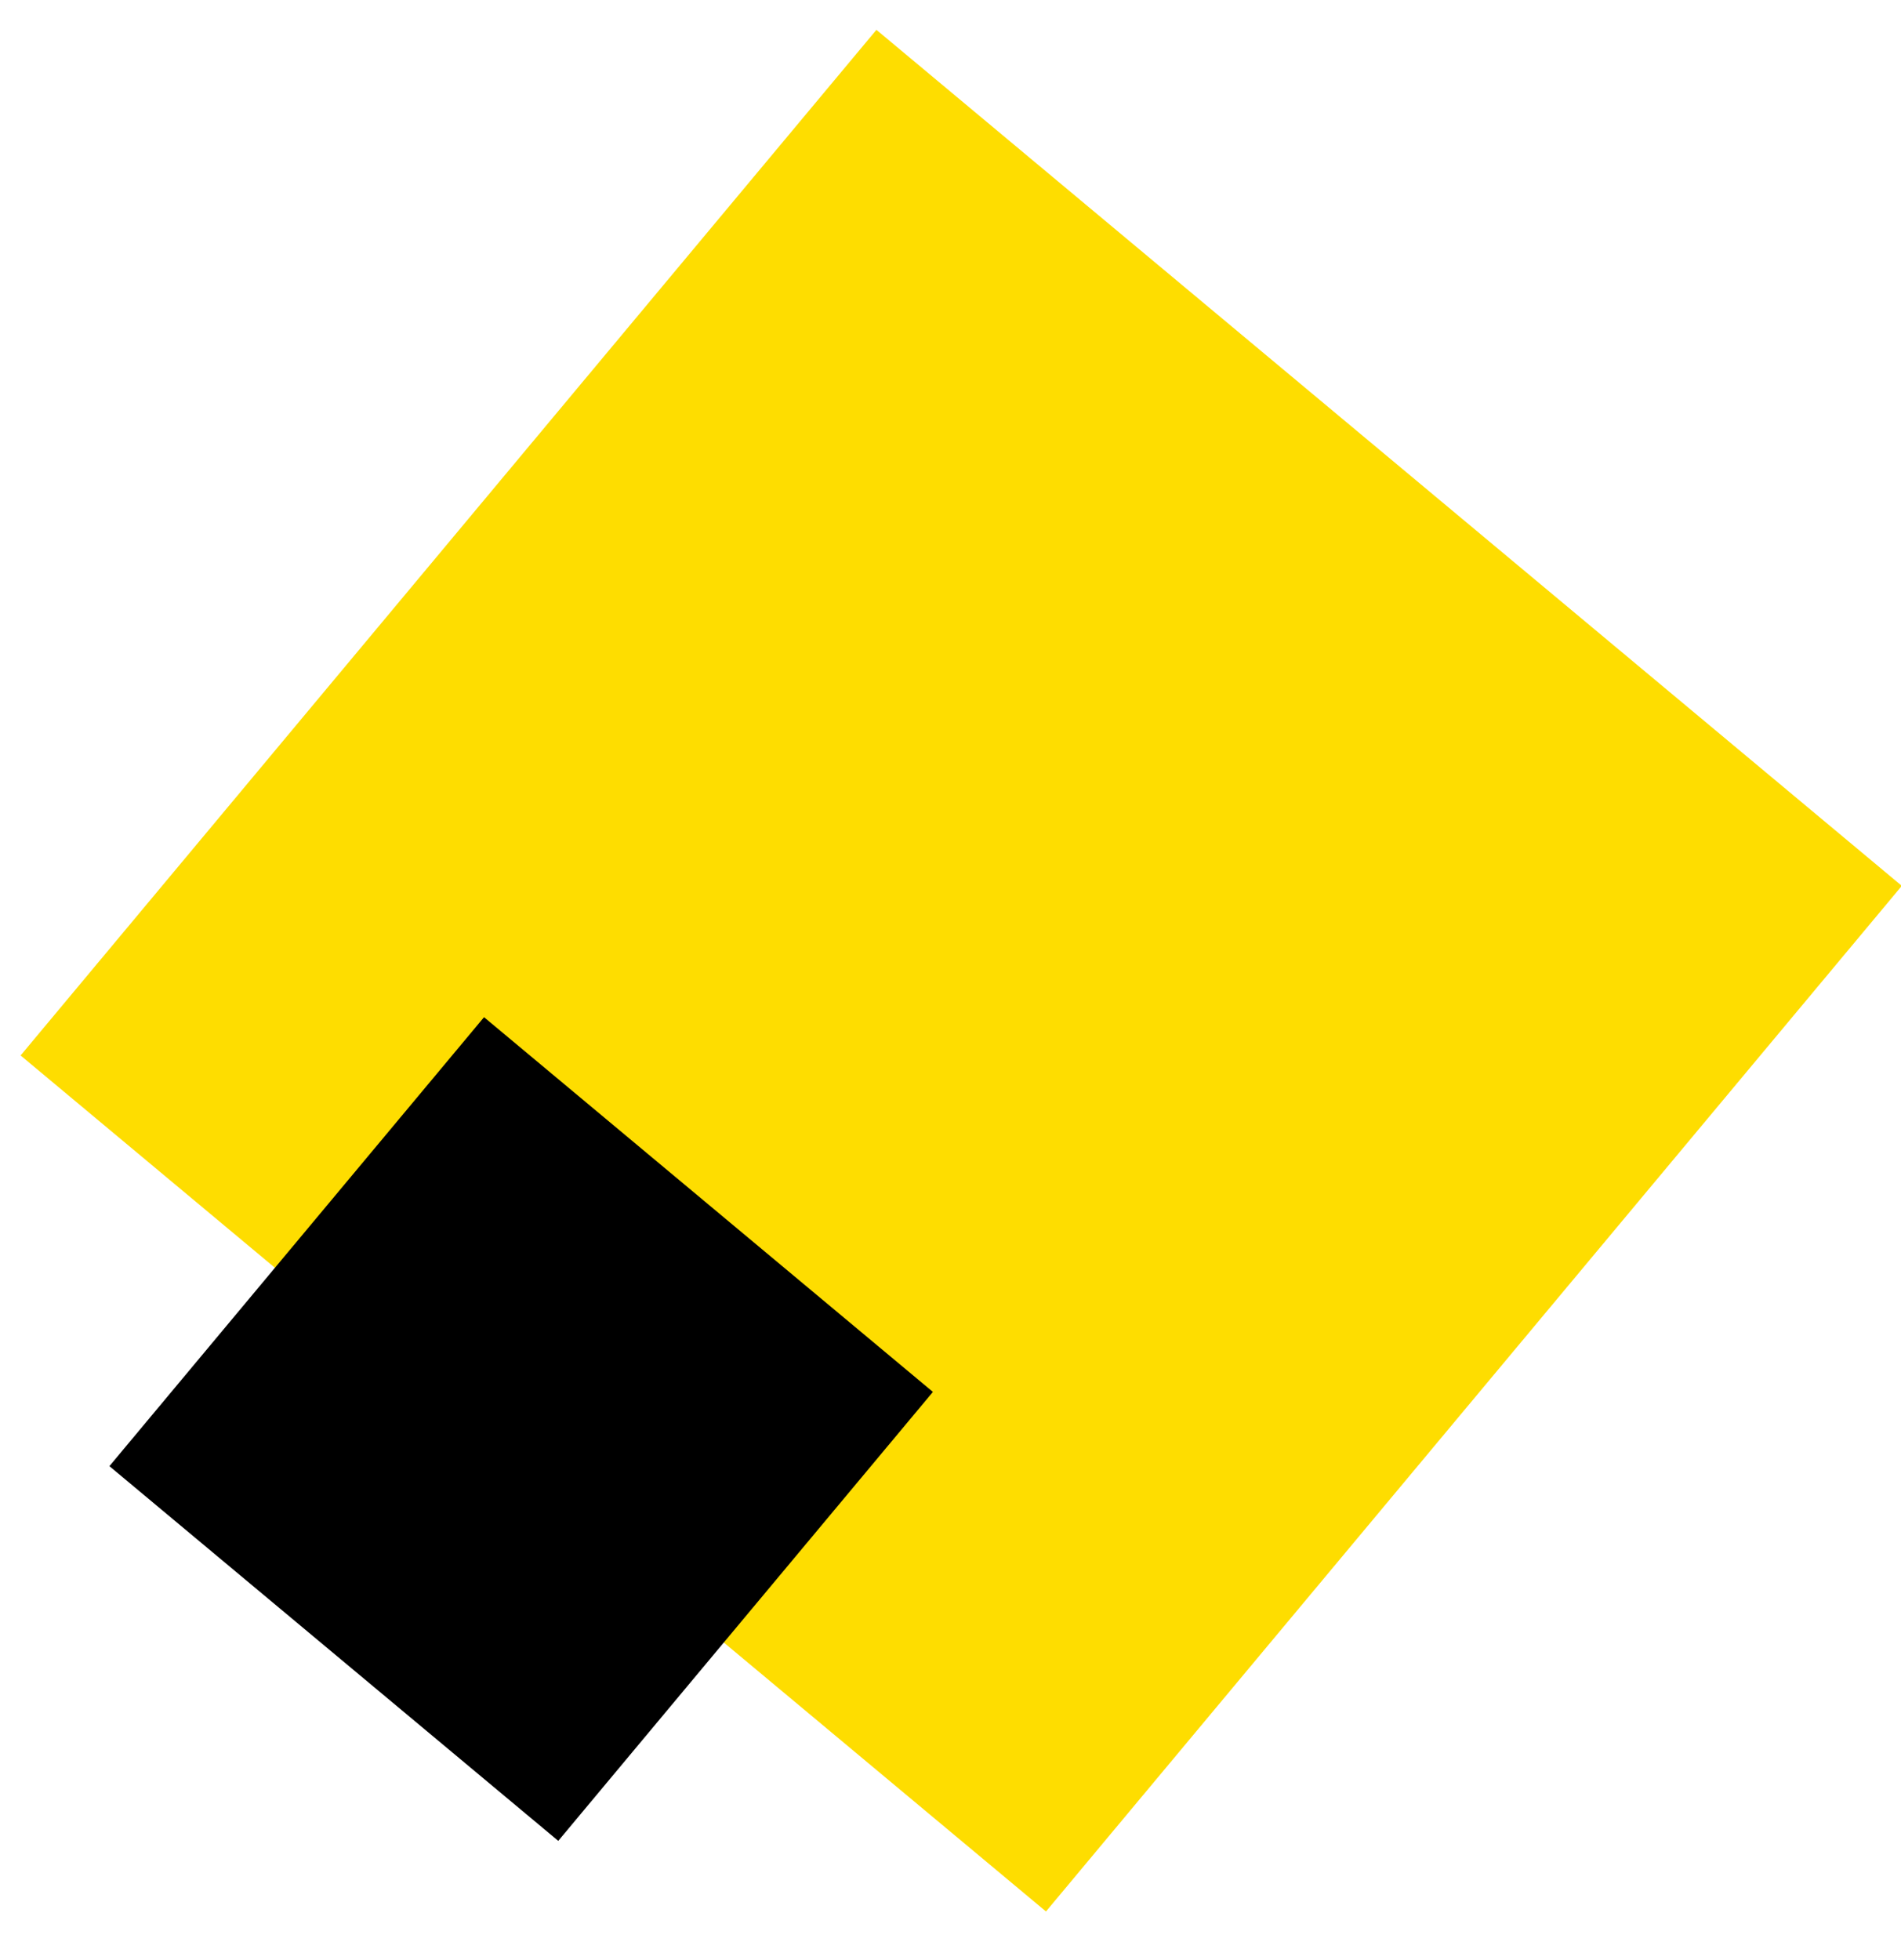
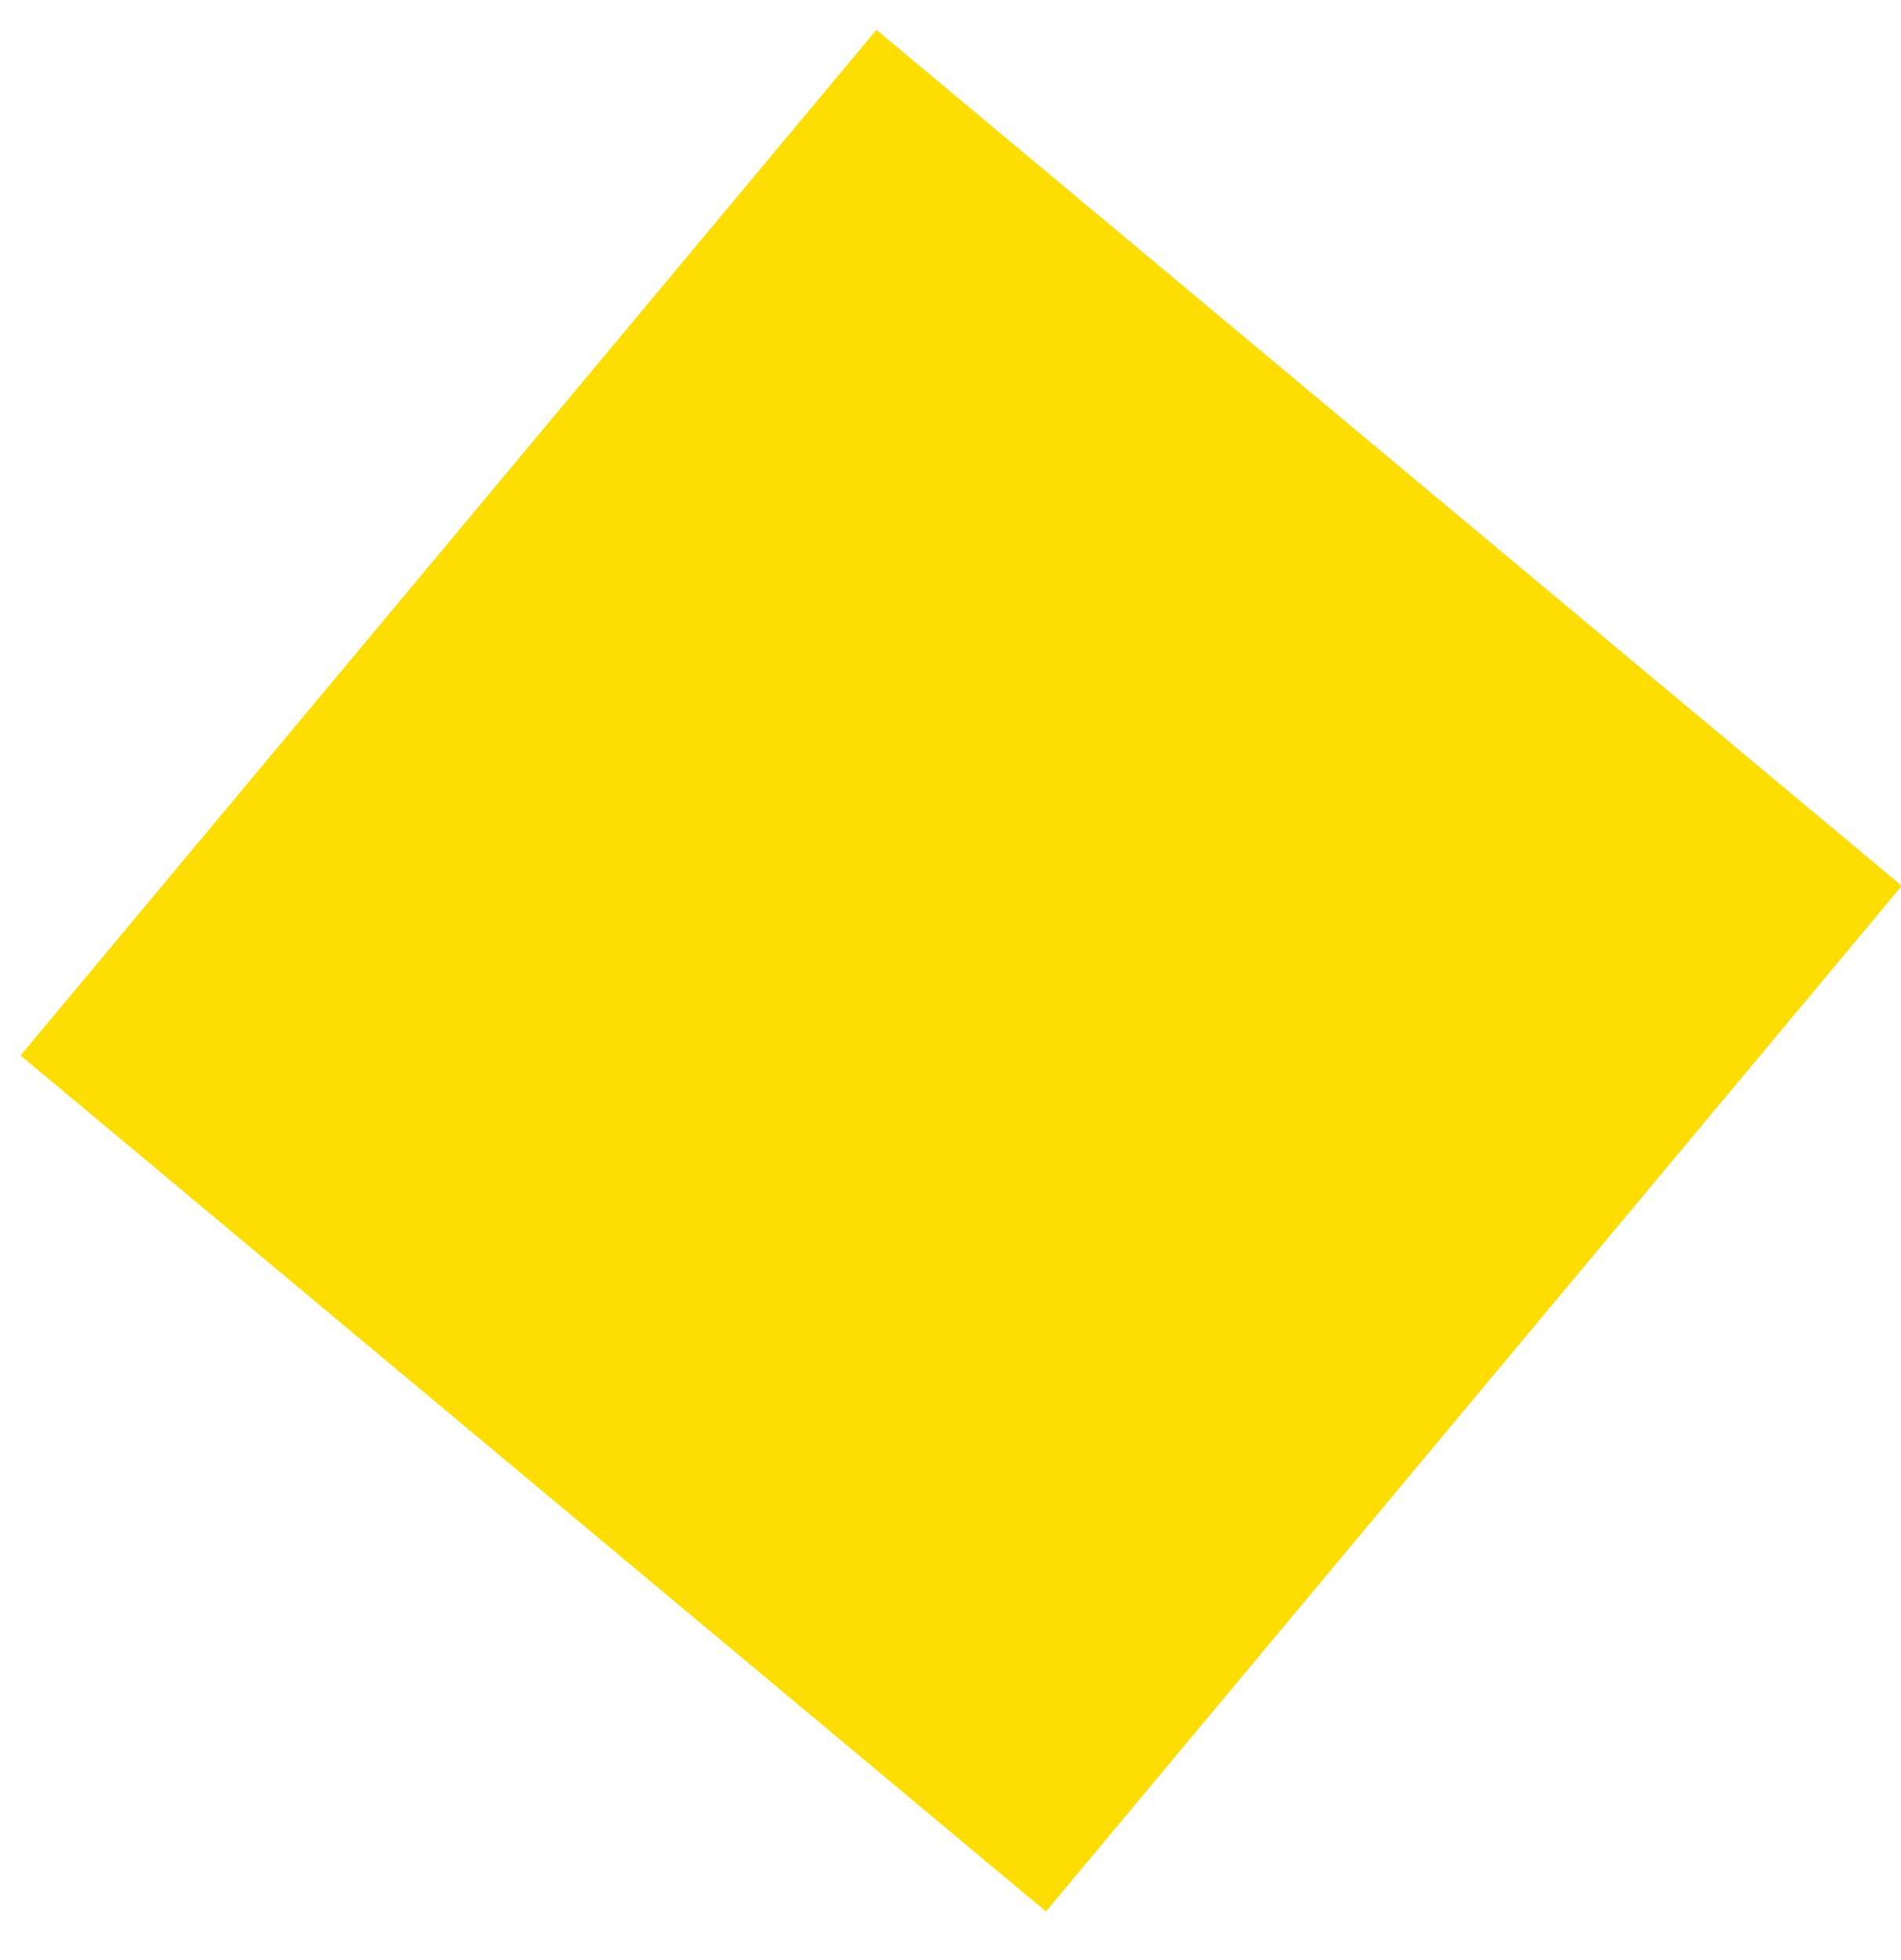
<svg xmlns="http://www.w3.org/2000/svg" id="Layer_1" x="0px" y="0px" viewBox="0 0 940 969" style="enable-background:new 0 0 940 969;" xml:space="preserve">
  <style type="text/css">	.st0{fill:#FEDD00;}</style>
  <rect x="145" y="149.8" transform="matrix(0.641 -0.768 0.768 0.641 -197.812 537.119)" class="st0" width="660.2" height="660.2" />
-   <rect x="112.9" y="561.9" transform="matrix(0.641 -0.768 0.768 0.641 -449.81 451.342)" width="289" height="289" />
</svg>